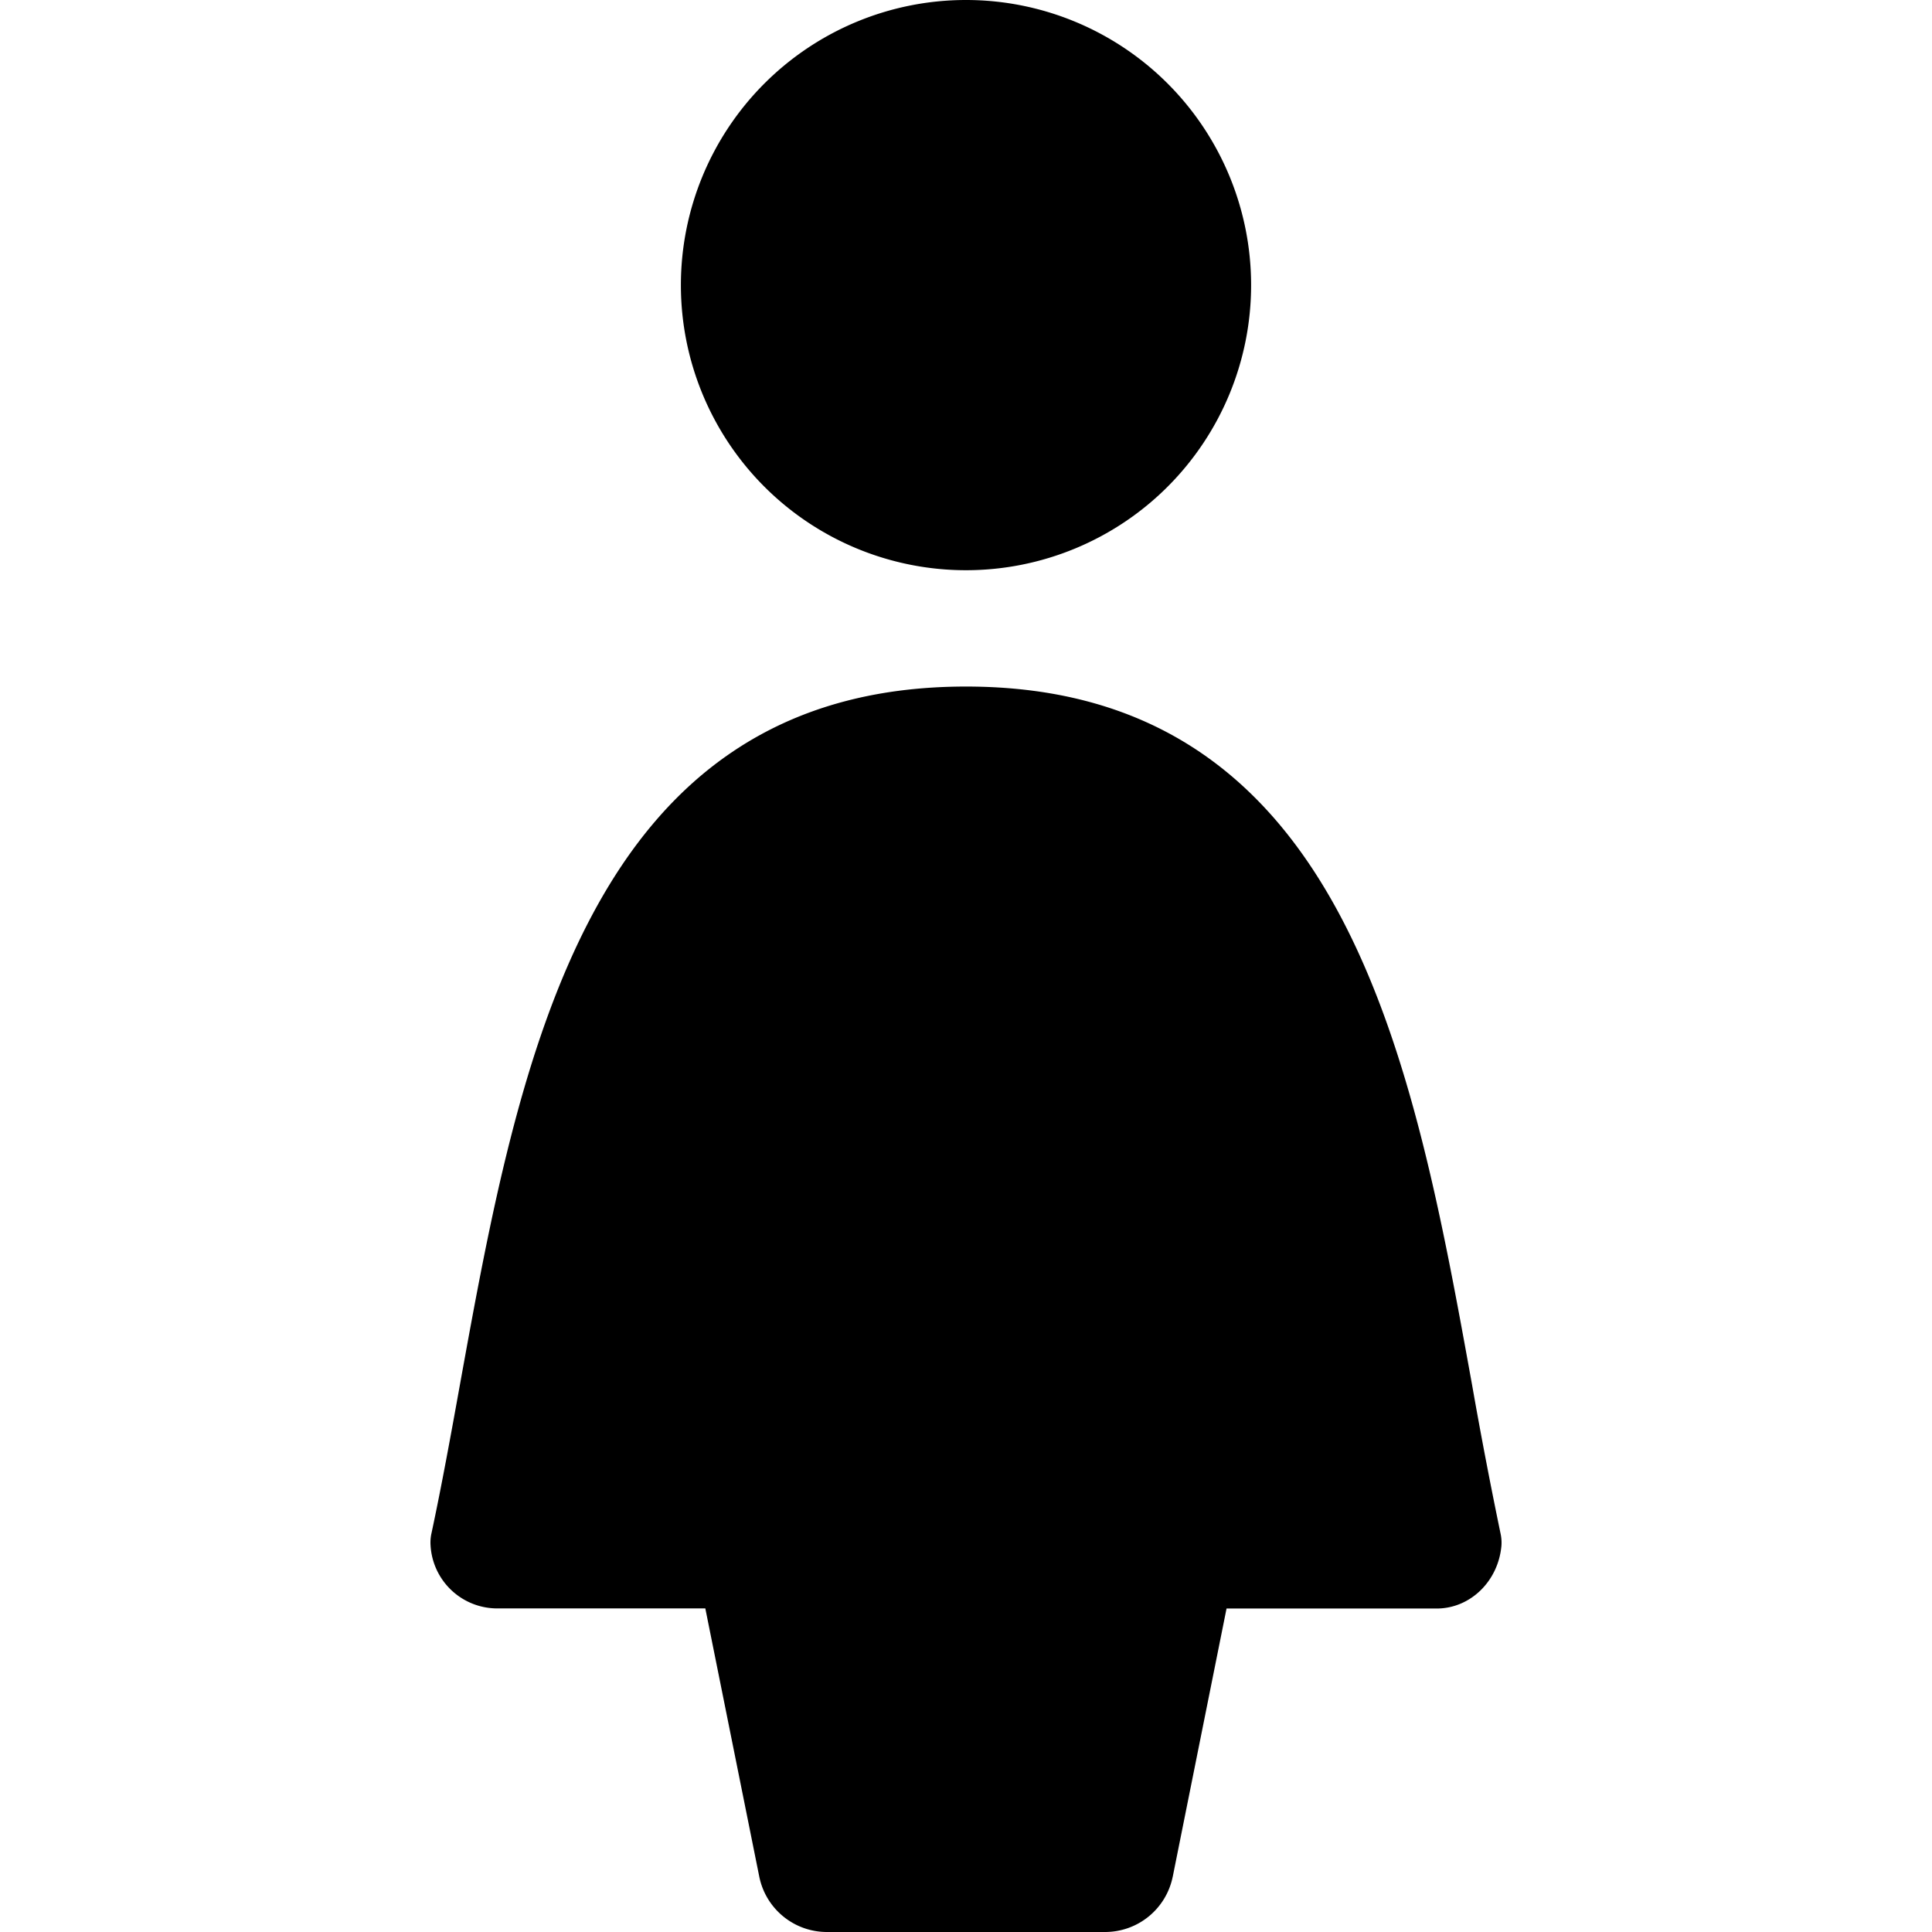
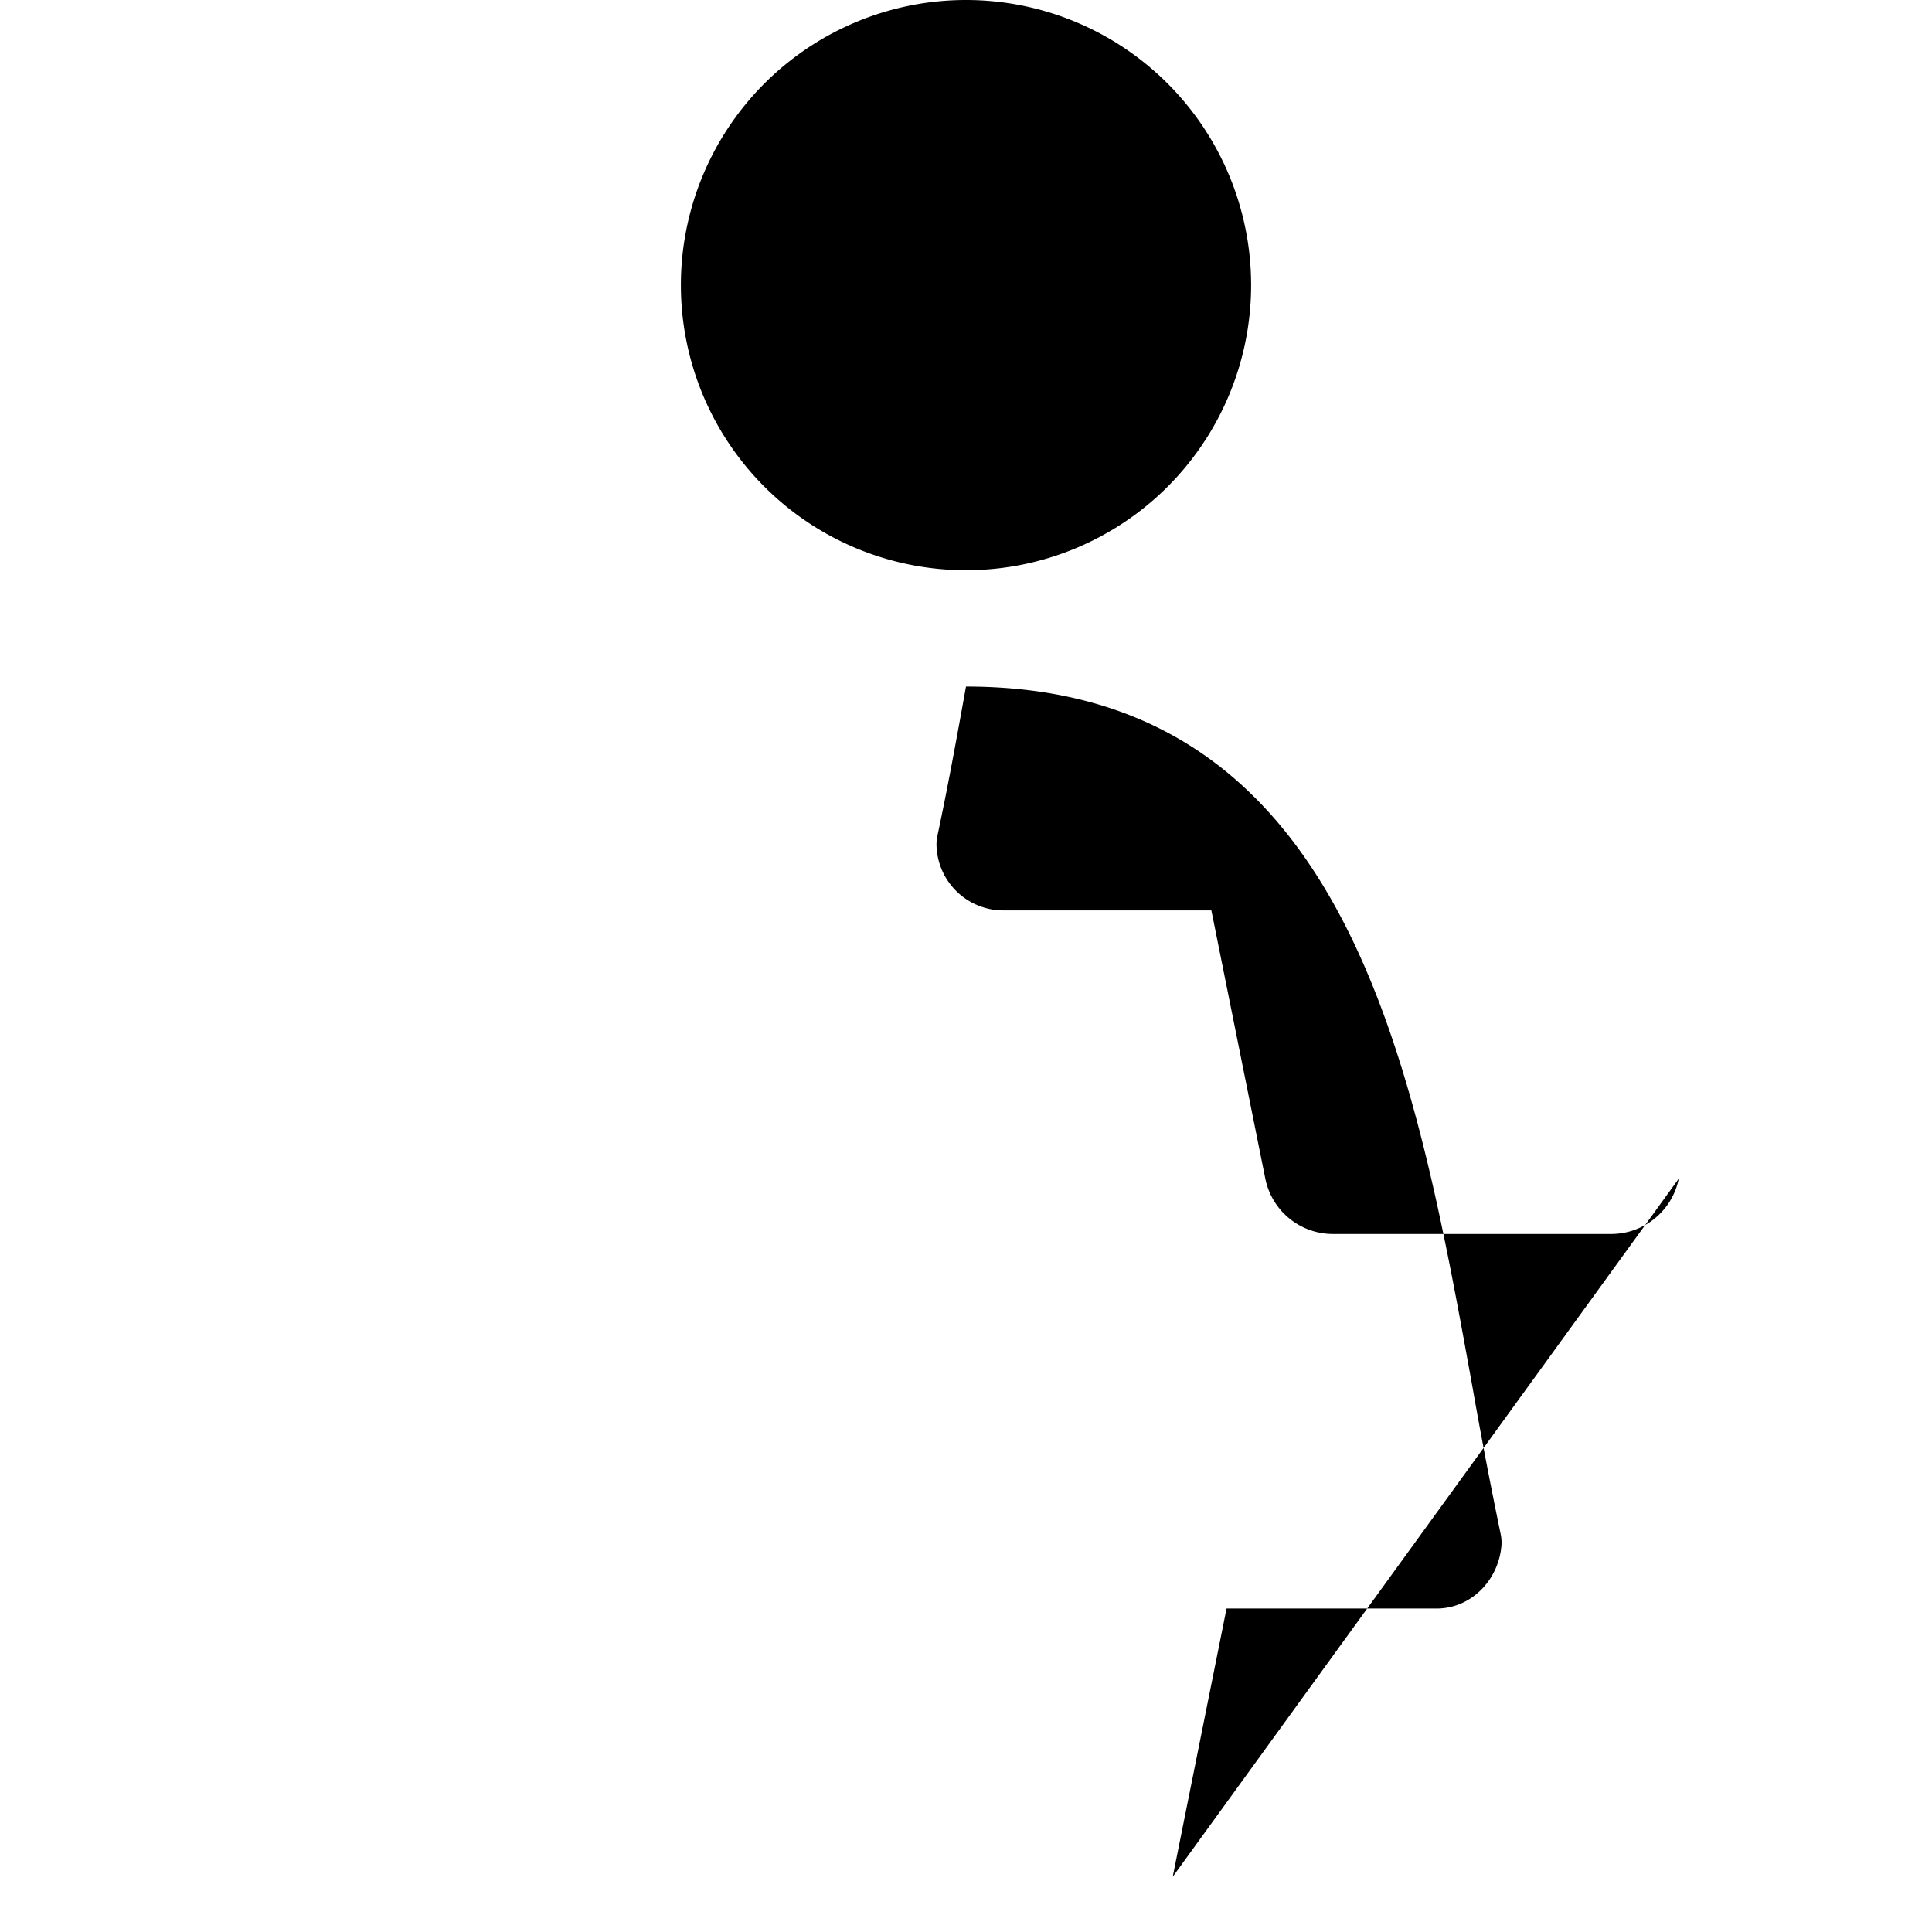
<svg xmlns="http://www.w3.org/2000/svg" fill="none" viewBox="0 0 14 14" id="Toilet-Women--Streamline-Core">
  <desc>Toilet Women Streamline Icon: https://streamlinehq.com</desc>
  <g id="toilet-women--travel-wayfinder-toilet-women">
-     <path id="Union" fill="#000000" fill-rule="evenodd" d="M9.066 2.066a2.066 2.066 0 1 1 -4.132 0 2.066 2.066 0 0 1 4.132 0ZM8.498 13.6l0.39 -1.944h1.522c0.246 0 0.448 -0.2 0.47 -0.456a0.307 0.307 0 0 0 -0.007 -0.09 35.88 35.88 0 0 1 -0.206 -1.076C10.242 7.686 9.75 4.975 7 4.975s-3.242 2.711 -3.667 5.058c-0.067 0.372 -0.133 0.735 -0.206 1.076a0.306 0.306 0 0 0 -0.007 0.09 0.484 0.484 0 0 0 0.47 0.456h1.521l0.391 1.944a0.5 0.5 0 0 0 0.49 0.401h2.016a0.5 0.5 0 0 0 0.49 -0.401Z" clip-rule="evenodd" stroke-width="1" />
+     <path id="Union" fill="#000000" fill-rule="evenodd" d="M9.066 2.066a2.066 2.066 0 1 1 -4.132 0 2.066 2.066 0 0 1 4.132 0ZM8.498 13.6l0.39 -1.944h1.522c0.246 0 0.448 -0.2 0.47 -0.456a0.307 0.307 0 0 0 -0.007 -0.09 35.88 35.88 0 0 1 -0.206 -1.076C10.242 7.686 9.75 4.975 7 4.975c-0.067 0.372 -0.133 0.735 -0.206 1.076a0.306 0.306 0 0 0 -0.007 0.09 0.484 0.484 0 0 0 0.47 0.456h1.521l0.391 1.944a0.5 0.5 0 0 0 0.49 0.401h2.016a0.5 0.5 0 0 0 0.49 -0.401Z" clip-rule="evenodd" stroke-width="1" />
  </g>
</svg>